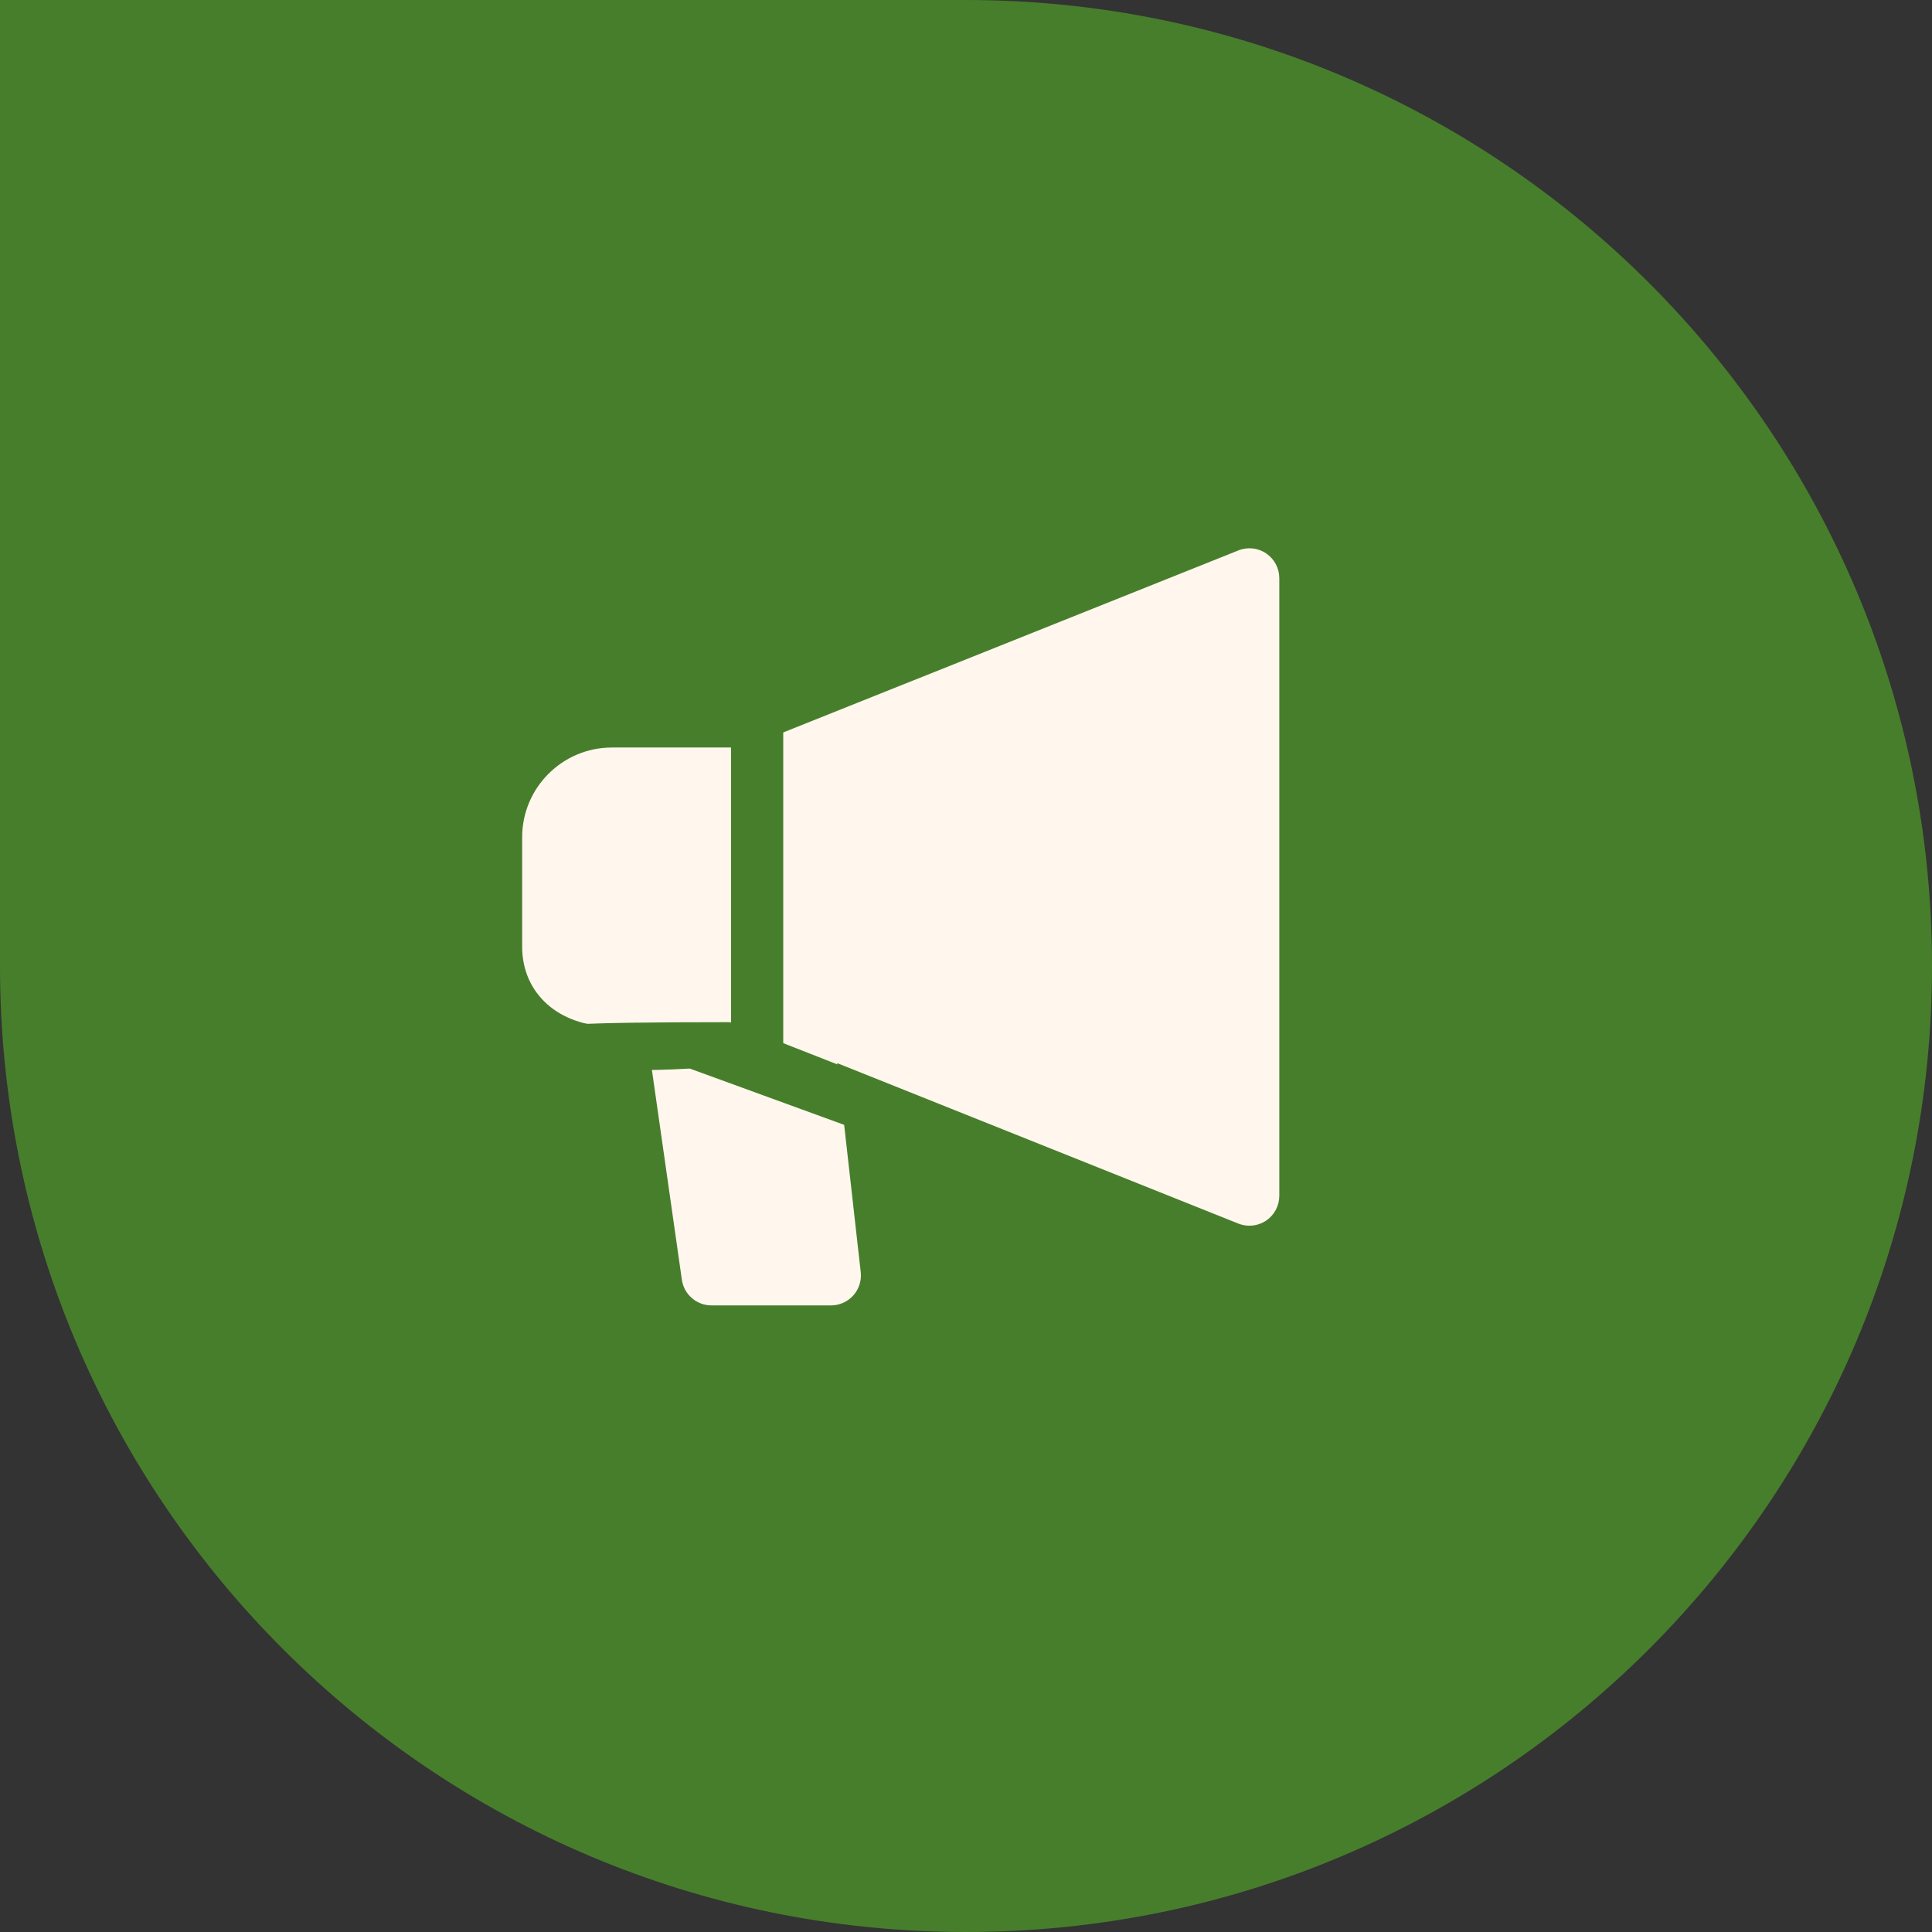
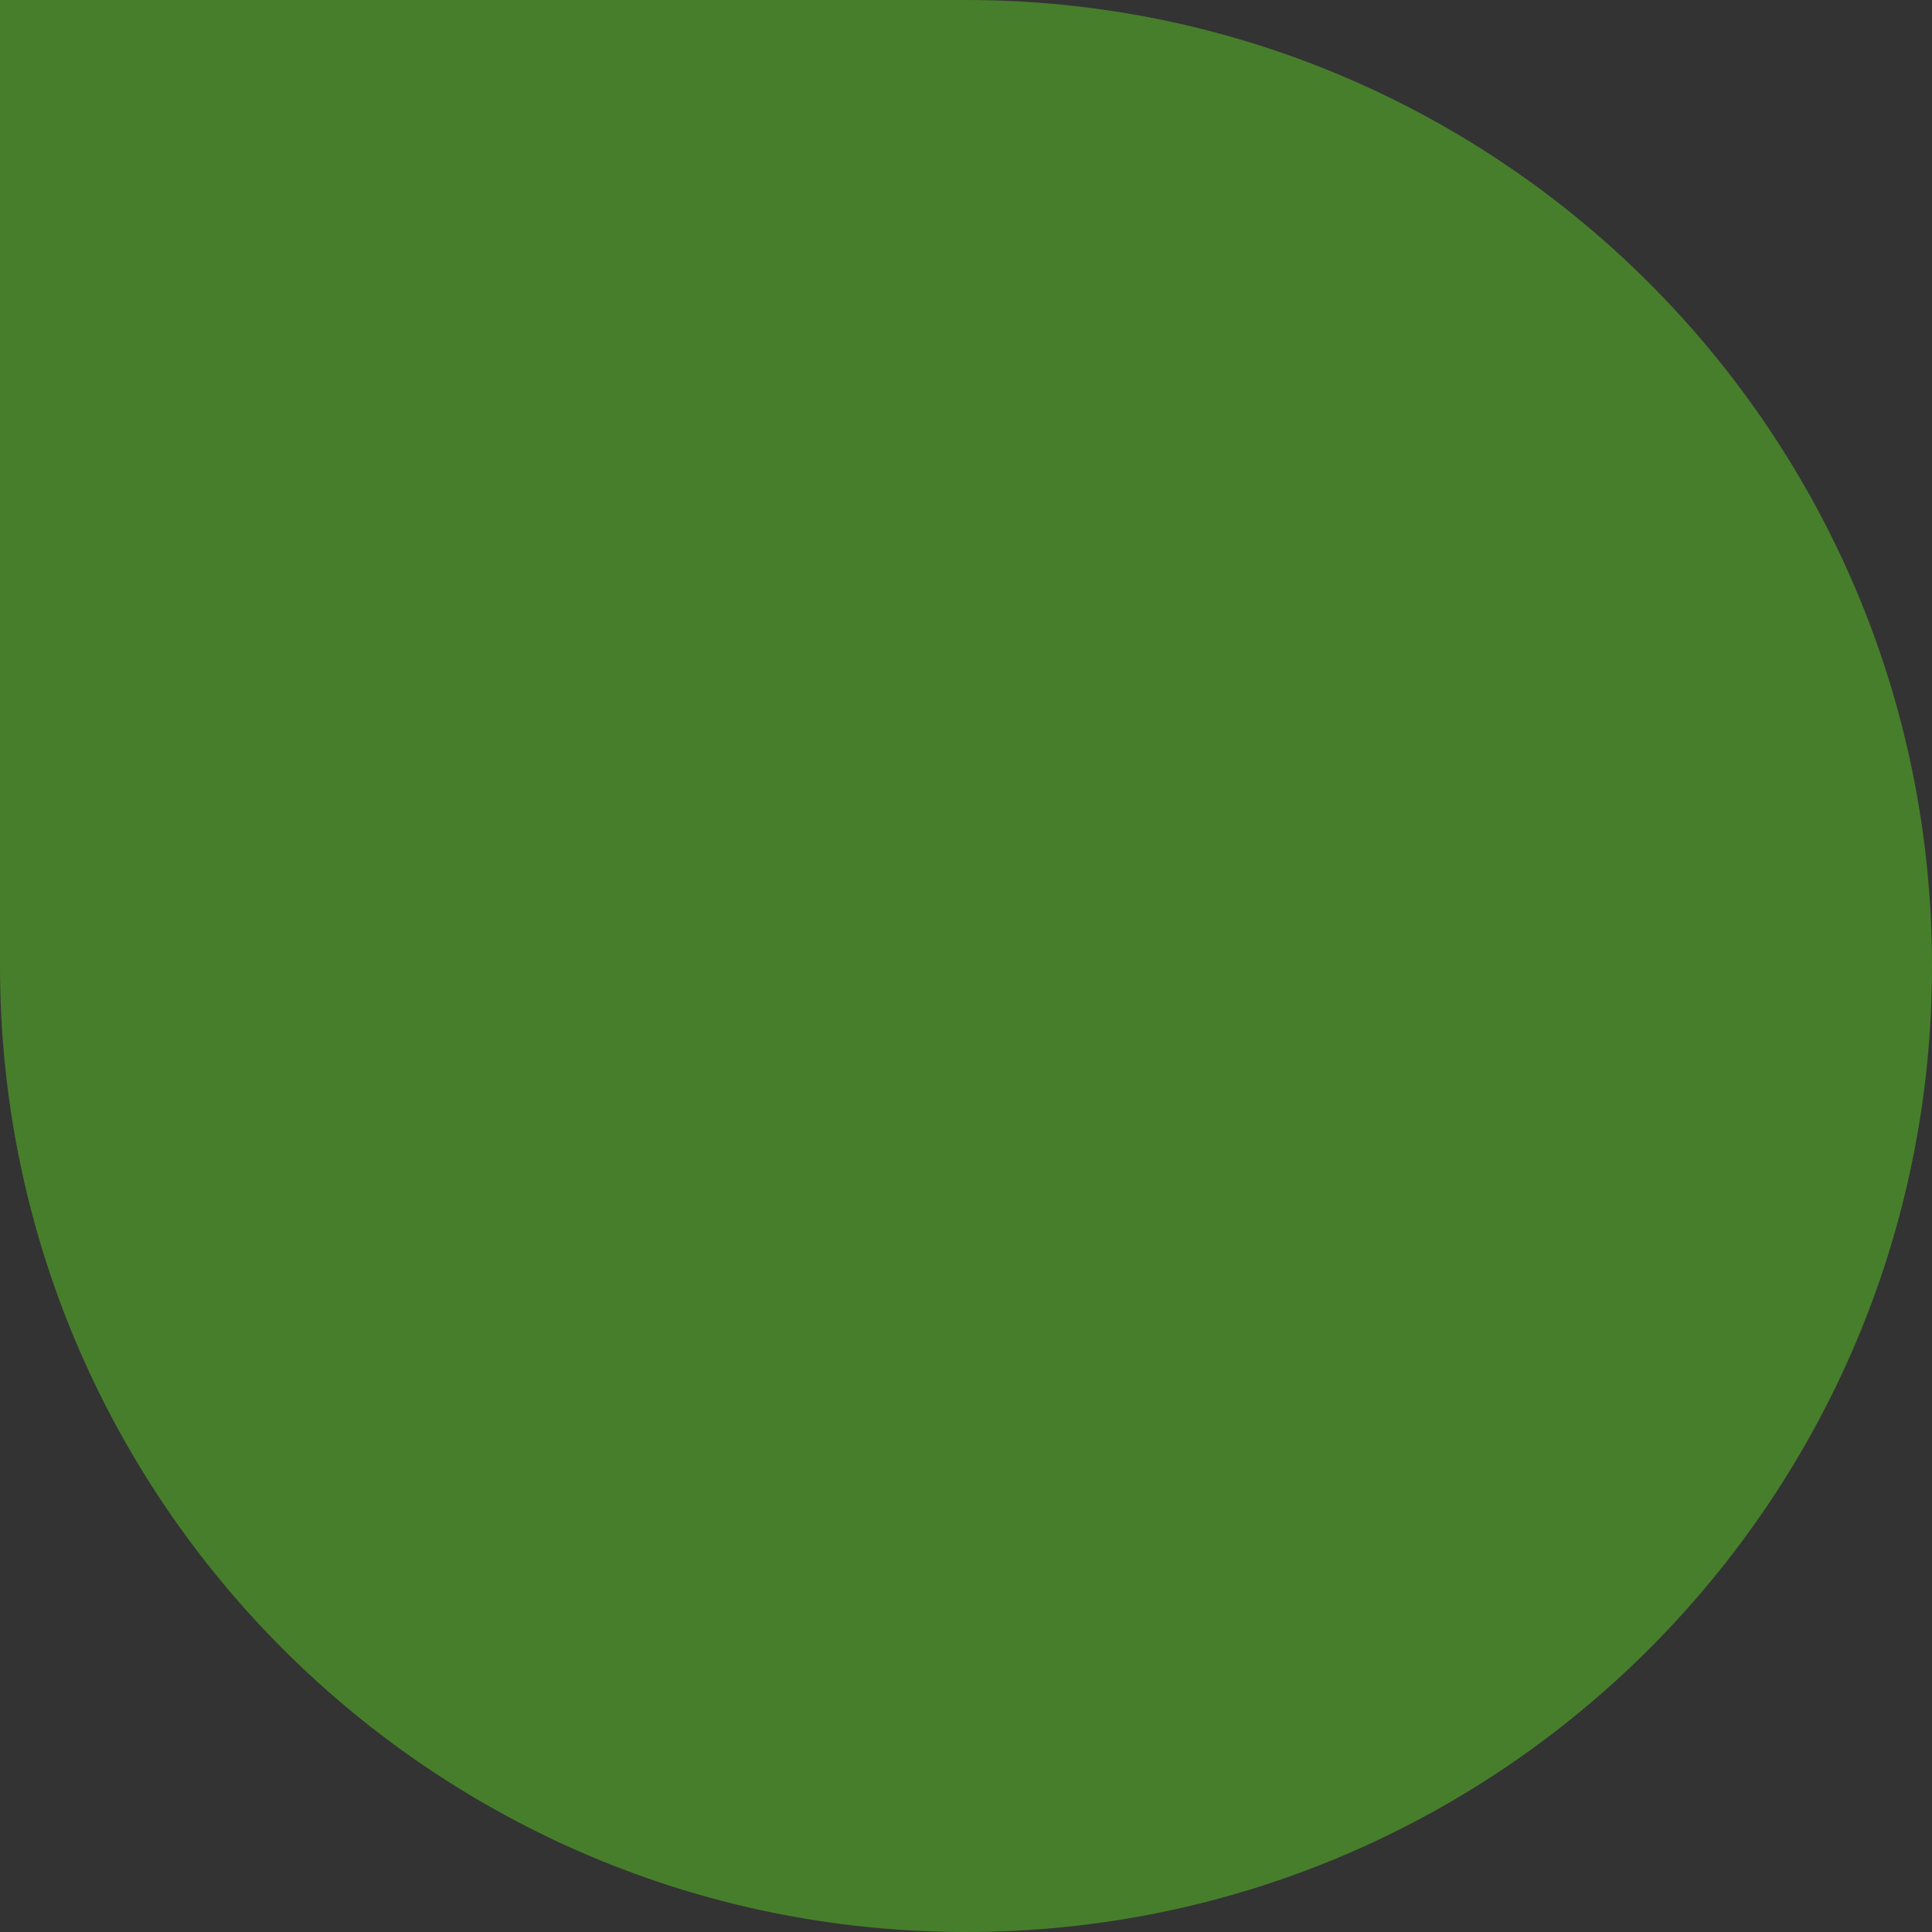
<svg xmlns="http://www.w3.org/2000/svg" width="74" height="74" viewBox="0 0 74 74" fill="none">
  <rect x="0" y="0" width="74" height="74" fill="#333333" stroke="none" />
  <path d="M-3.23464e-06 37C-1.4482e-06 57.434 16.566 74 37 74V74C57.434 74 74 57.434 74 37V37C74 16.566 57.434 2.60831e-06 37 4.39475e-06L-6.46928e-06 7.62939e-06L-3.23464e-06 37Z" fill="#477E2C" />
-   <path d="M47.431 21.083L28.556 28.632H23.434C21.542 28.632 20 30.173 20 32.066V36.263C20 38.061 21.412 39.316 23.434 39.316H24.732L26.117 49.017C26.198 49.582 26.681 50 27.25 50H31.829C32.156 50 32.465 49.861 32.684 49.618C32.9 49.376 33.004 49.052 32.968 48.727L32.067 40.72L47.429 46.865C47.568 46.92 47.712 46.947 47.855 46.947C48.08 46.947 48.306 46.88 48.498 46.751C48.812 46.537 49 46.183 49 45.803V22.145C49 21.765 48.812 21.411 48.498 21.197C48.182 20.983 47.782 20.941 47.431 21.083Z" fill="#FFF7ED" />
-   <path d="M30 40.5L30 25.562C30 23.596 29.552 22 29 22C28.448 22 28 23.596 28 25.562L28 39.5C28 41.467 28.448 41 29 41C29.552 41 30 42.467 30 40.5Z" fill="#477E2C" />
+   <path d="M30 40.5L30 25.562C30 23.596 29.552 22 29 22C28.448 22 28 23.596 28 25.562L28 39.5C28 41.467 28.448 41 29 41Z" fill="#477E2C" />
  <path d="M35.325 42.045L27.953 39.151C15.453 39.151 24.142 39.632 23.953 40.151C23.764 40.669 22.453 41.151 26.419 40.928L34.64 43.925C36.002 44.421 37.26 44.403 37.449 43.884C37.638 43.365 36.687 42.542 35.325 42.045Z" fill="#477E2C" />
</svg>